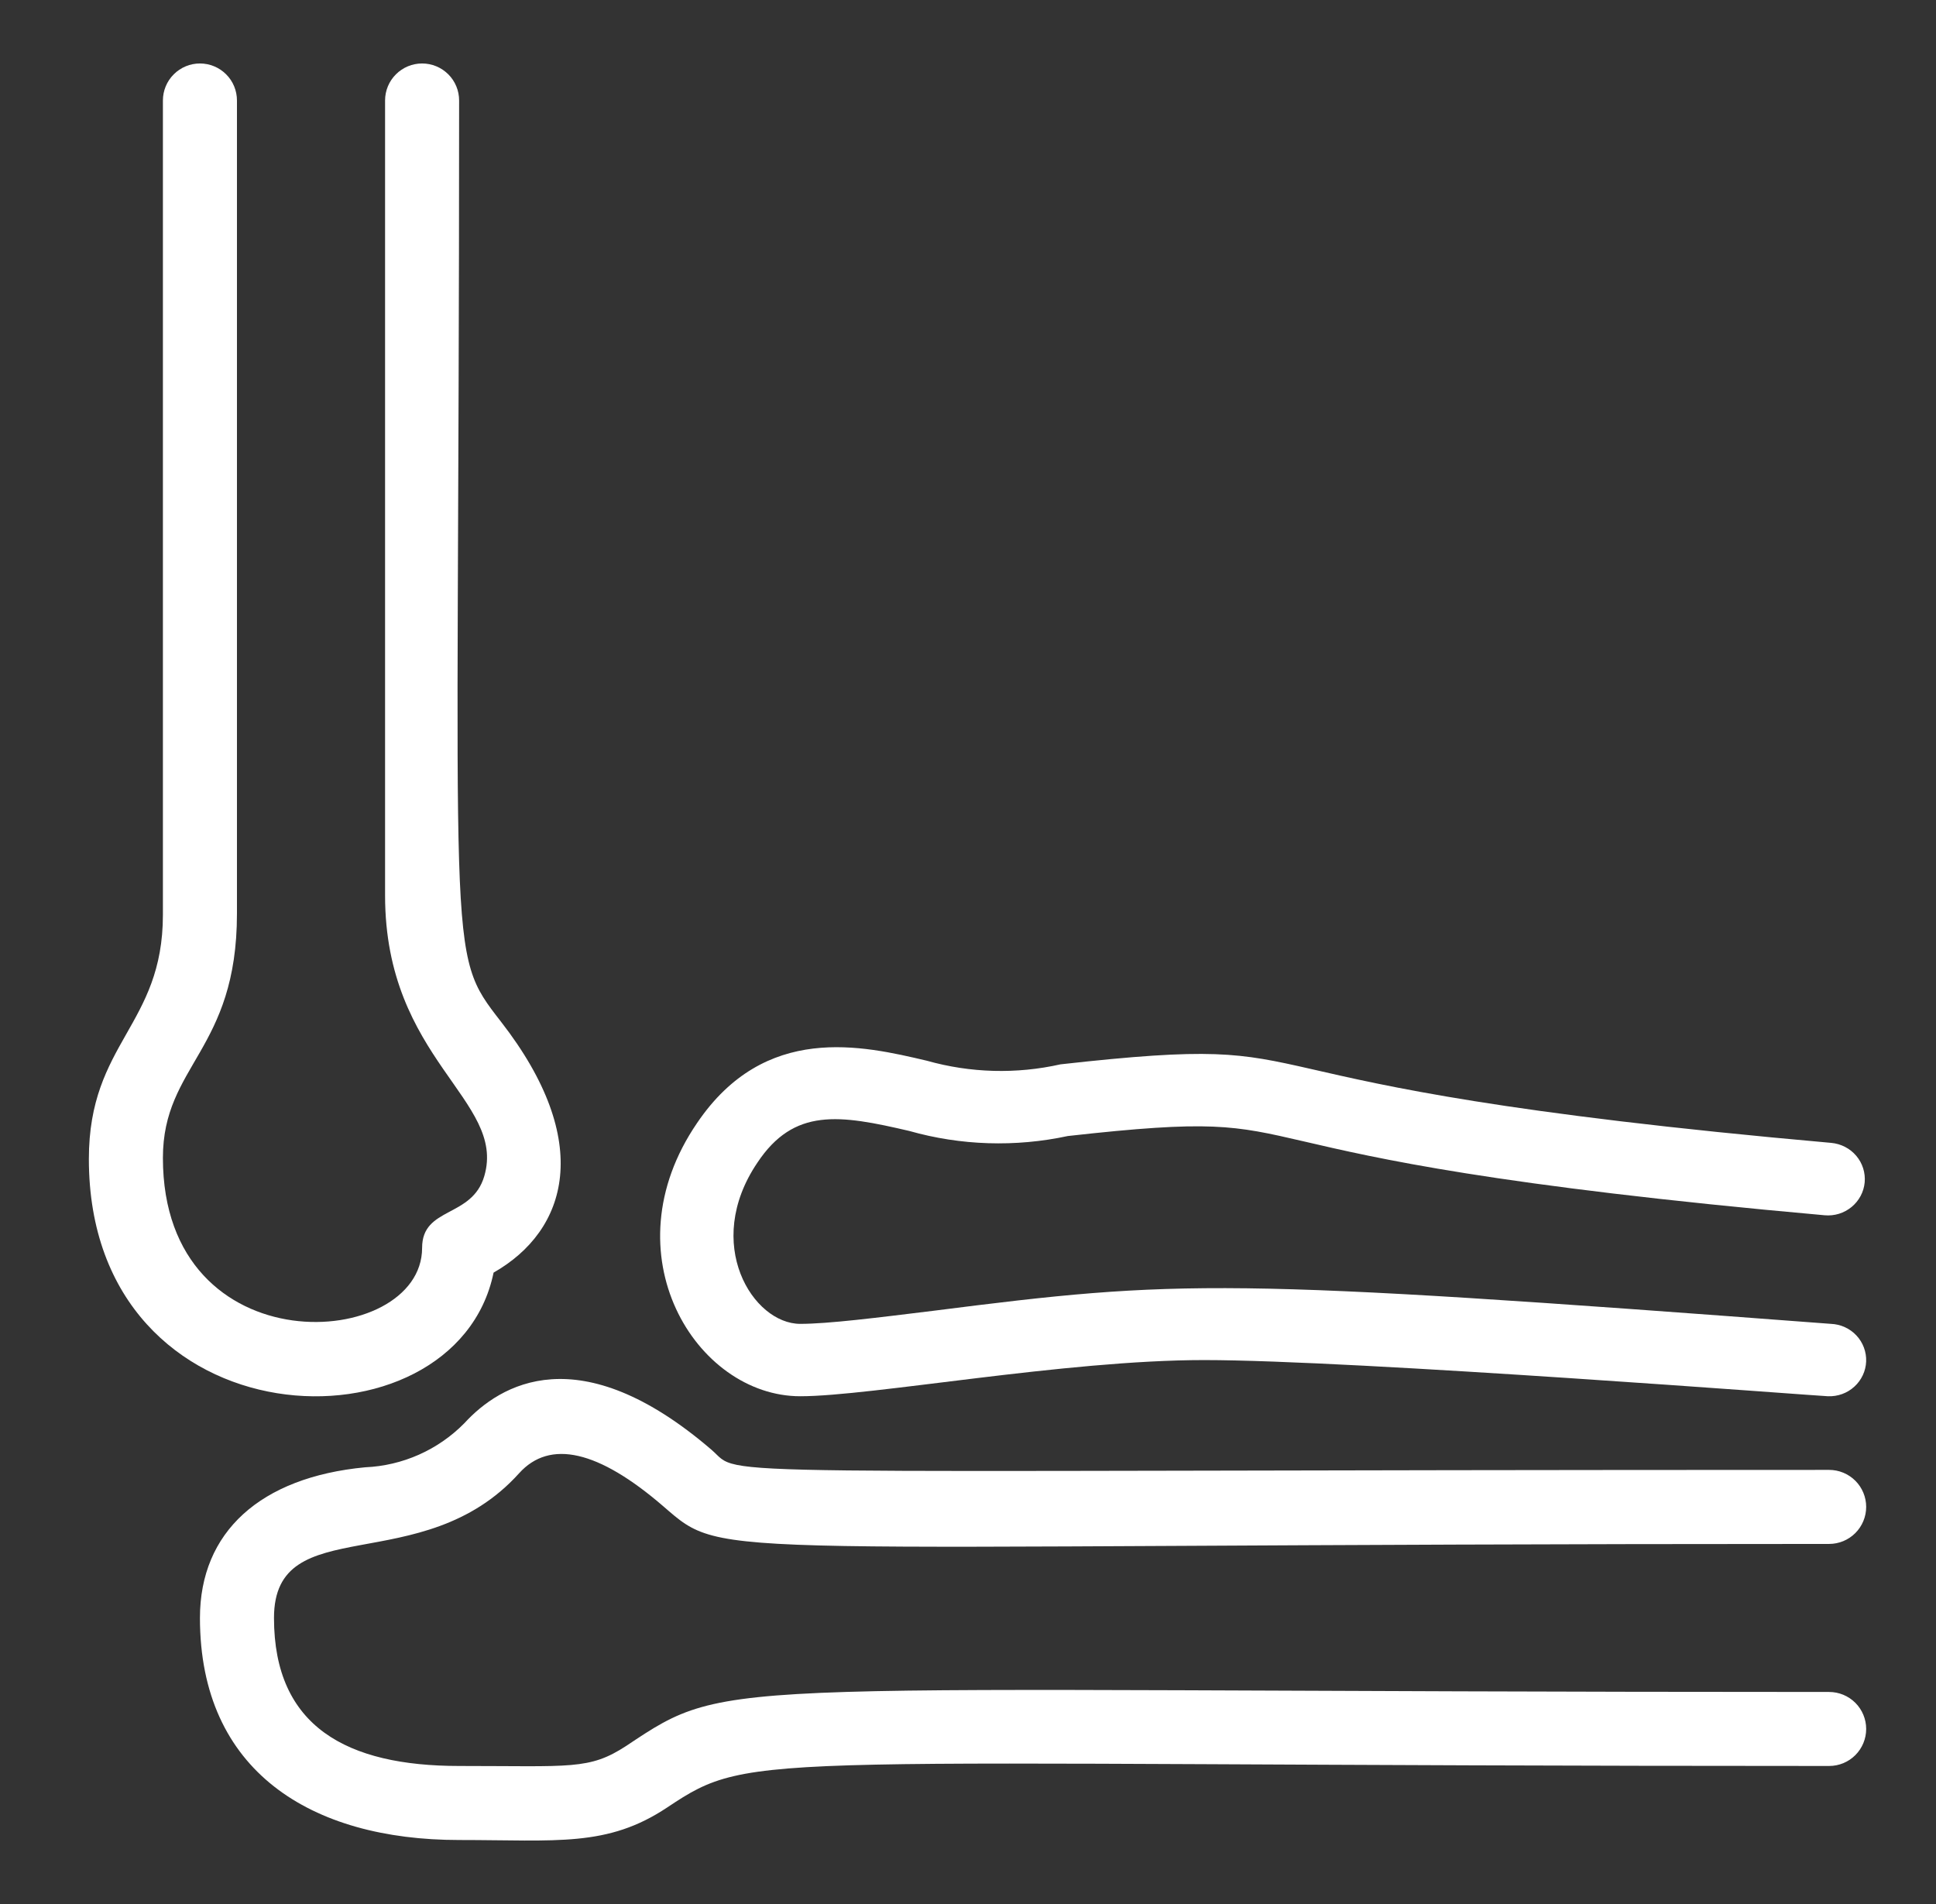
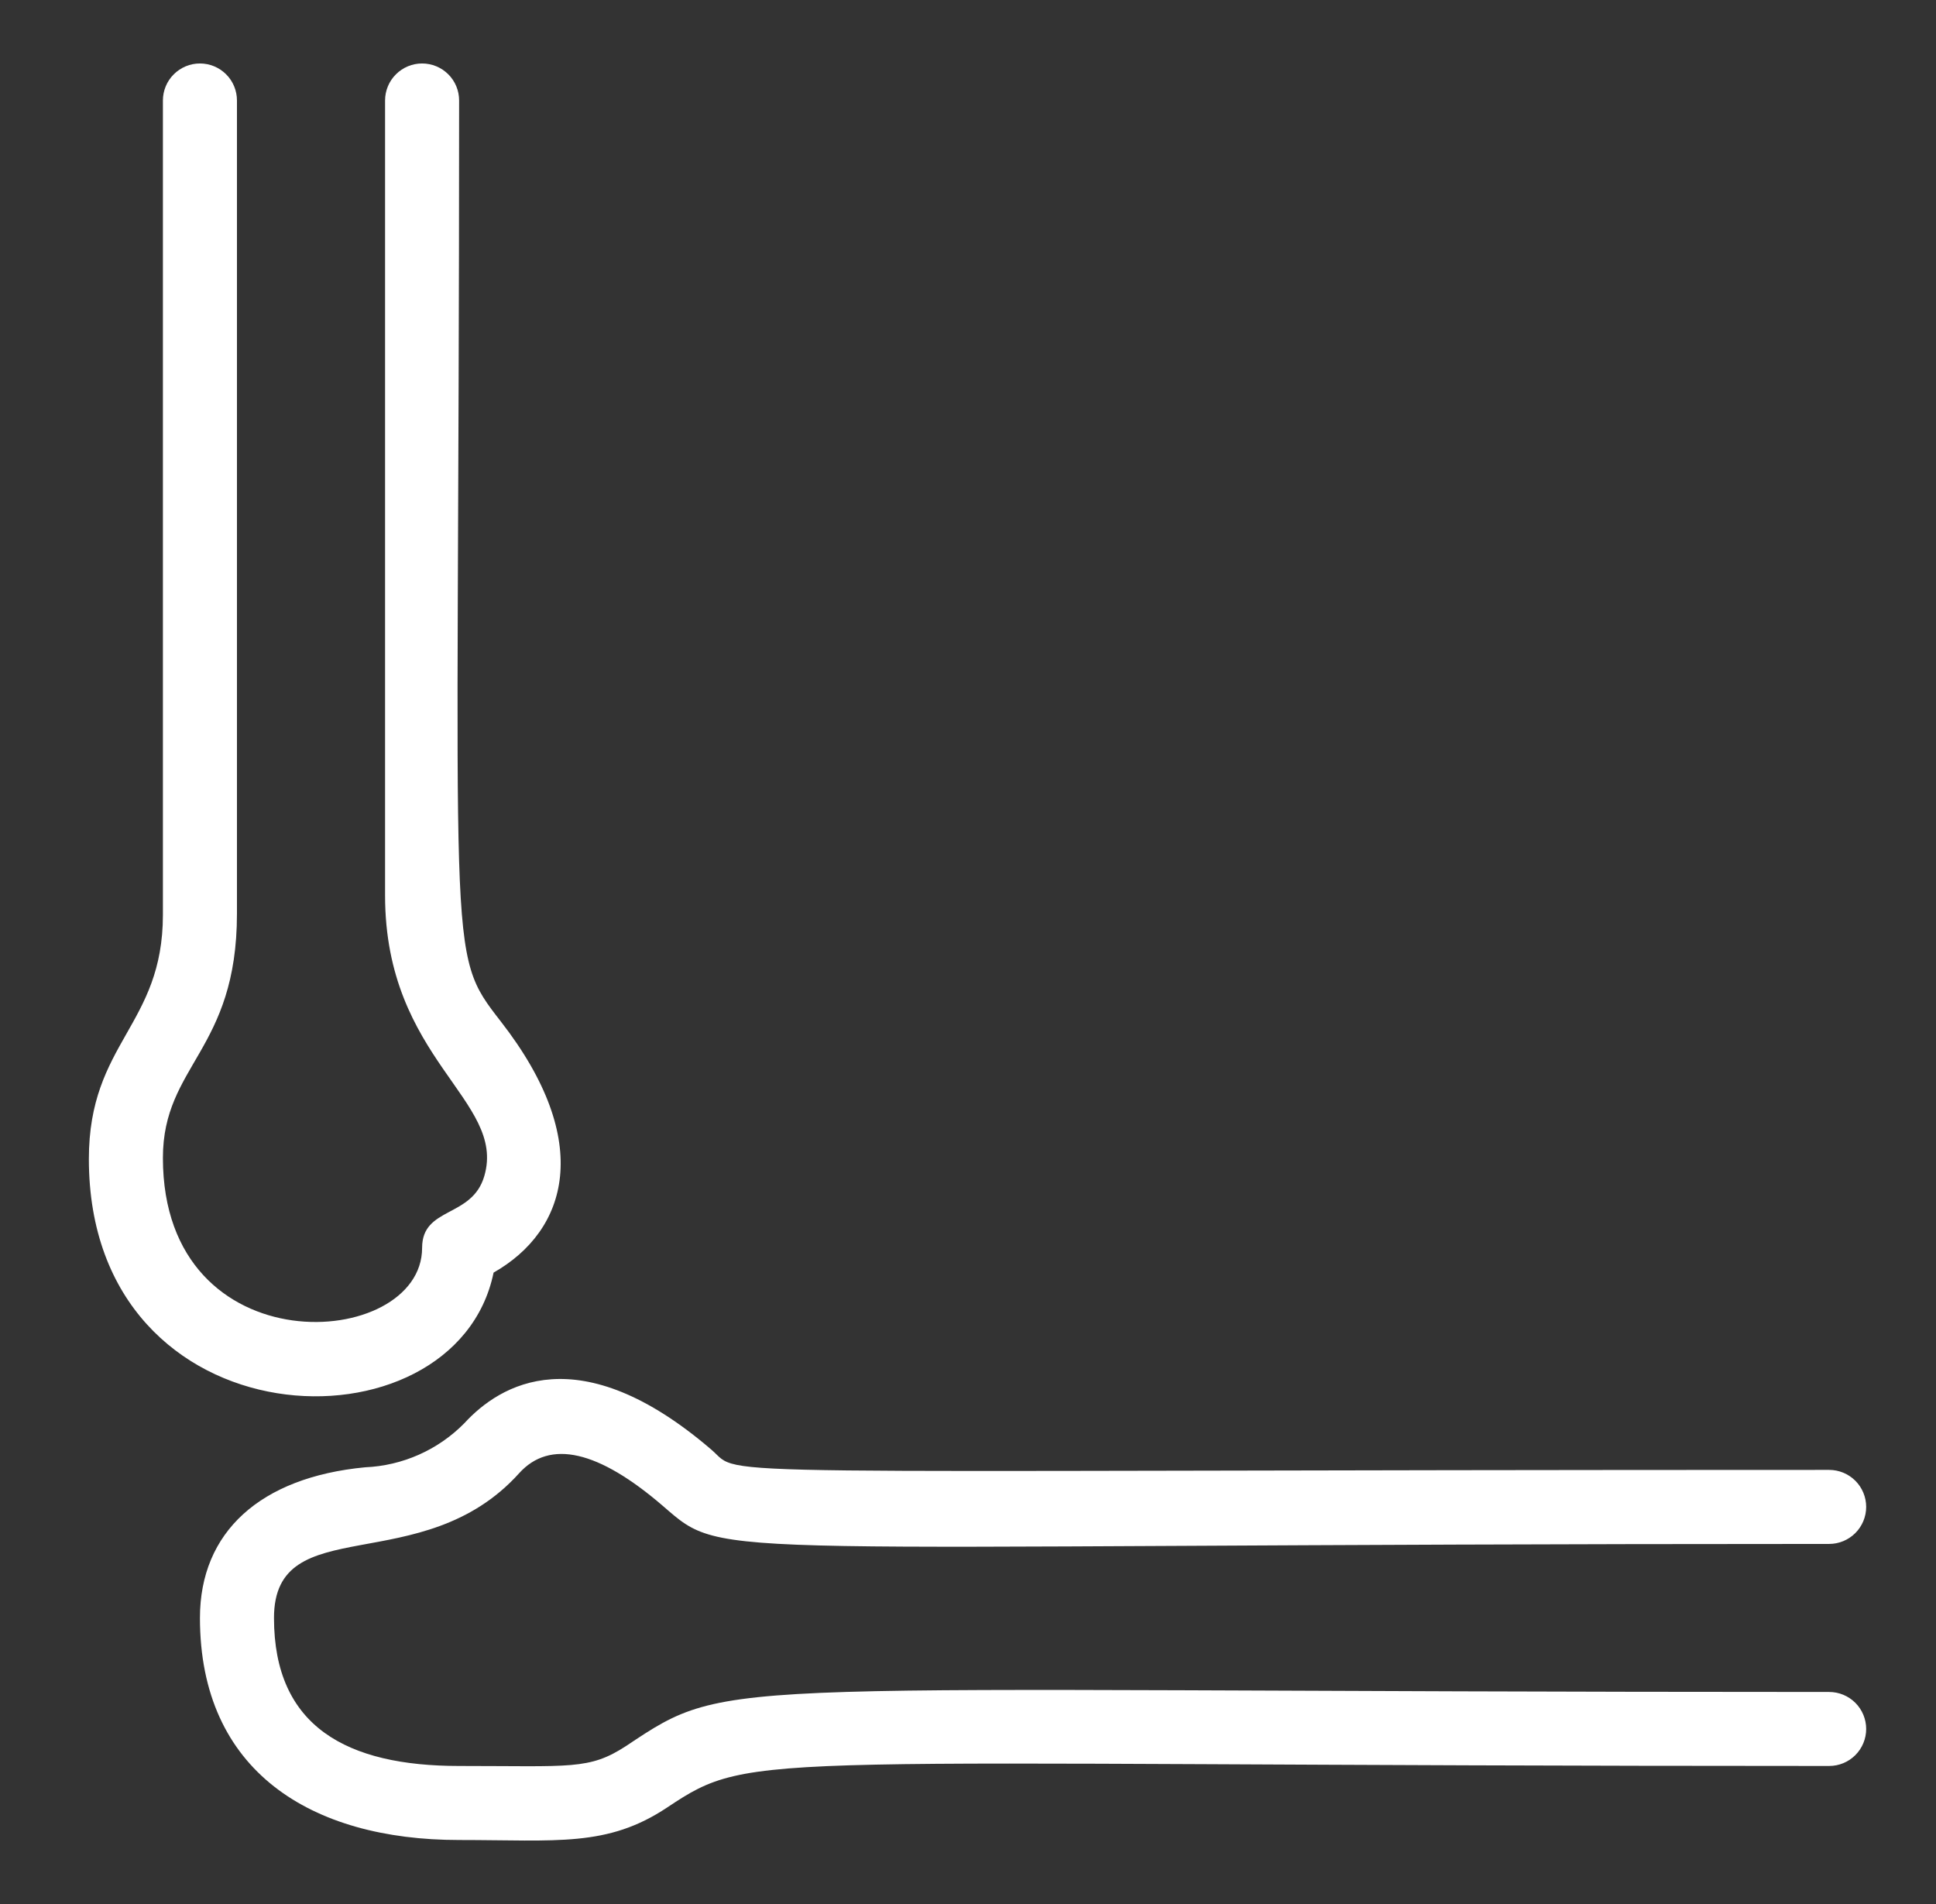
<svg xmlns="http://www.w3.org/2000/svg" width="61" height="60" viewBox="0 0 61 60" fill="none">
  <rect x="0" y="0" width="61" height="60" fill="#333333" stroke="none" />
  <path d="M15.552 40.103C17.885 38.774 18.725 35.975 15.785 32.196C14.023 29.922 14.466 30.586 14.466 3.166C14.466 2.857 14.344 2.56 14.125 2.342C13.906 2.123 13.609 2 13.3 2C12.99 2 12.694 2.123 12.475 2.342C12.256 2.56 12.133 2.857 12.133 3.166V28.219C12.133 33.397 15.96 34.657 15.26 37.059C14.875 38.389 13.3 38.016 13.3 39.322C13.3 42.564 5.133 43.124 5.133 36.488C5.133 33.56 7.466 33.105 7.466 28.79V3.166C7.466 2.857 7.344 2.56 7.125 2.342C6.906 2.123 6.609 2 6.3 2C5.99 2 5.694 2.123 5.475 2.342C5.256 2.56 5.133 2.857 5.133 3.166V28.825C5.133 32.324 2.8 32.849 2.8 36.523C2.8 45.585 14.35 45.947 15.552 40.103ZM57.633 53.318C22.213 53.318 23.135 52.746 19.728 55.02C18.561 55.779 18.002 55.65 14.466 55.65C10.931 55.65 8.633 54.414 8.633 50.985C8.633 47.556 13.3 49.819 16.357 46.425C17.325 45.352 18.853 45.702 20.895 47.463C22.936 49.224 21.817 48.653 57.633 48.653C57.943 48.653 58.239 48.53 58.458 48.311C58.677 48.092 58.8 47.795 58.8 47.486C58.8 47.177 58.677 46.88 58.458 46.661C58.239 46.443 57.943 46.32 57.633 46.32C21.07 46.32 23.45 46.576 22.423 45.69C18.247 42.098 15.75 43.626 14.63 44.85C13.801 45.692 12.684 46.188 11.503 46.238C8.201 46.553 6.3 48.279 6.3 50.985C6.3 55.814 9.8 57.983 14.466 57.983C17.547 57.983 19.133 58.216 21.023 56.957C23.8 55.102 23.543 55.65 57.633 55.65C57.943 55.65 58.239 55.528 58.458 55.309C58.677 55.09 58.8 54.793 58.8 54.484C58.8 54.175 58.677 53.878 58.458 53.659C58.239 53.441 57.943 53.318 57.633 53.318Z" fill="white" />
-   <path d="M25.214 43.999C27.446 43.999 33.564 42.859 37.936 42.859C42.689 42.859 57.388 43.999 57.596 43.999C57.748 44.005 57.9 43.981 58.042 43.93C58.185 43.878 58.316 43.799 58.427 43.697C58.539 43.596 58.629 43.473 58.693 43.337C58.757 43.201 58.793 43.054 58.799 42.904C58.805 42.754 58.781 42.605 58.728 42.464C58.676 42.324 58.596 42.194 58.493 42.084C58.39 41.974 58.266 41.885 58.128 41.822C57.99 41.759 57.84 41.724 57.689 41.718C38.537 40.27 37.207 40.315 29.401 41.307C27.631 41.524 26.093 41.718 25.214 41.718C23.722 41.718 22.138 39.197 23.861 36.643C25.017 34.898 26.452 35.126 28.649 35.639C30.275 36.1 31.992 36.154 33.645 35.799C42.631 34.795 36.559 36.426 57.492 38.296C57.644 38.31 57.797 38.294 57.943 38.249C58.088 38.204 58.223 38.131 58.34 38.035C58.457 37.939 58.554 37.82 58.625 37.687C58.696 37.554 58.739 37.408 58.753 37.258C58.766 37.109 58.75 36.958 58.704 36.814C58.659 36.671 58.585 36.537 58.487 36.422C58.39 36.307 58.27 36.211 58.135 36.142C58 36.072 57.852 36.029 57.7 36.015C36.883 34.168 42.909 32.48 33.414 33.54C32.023 33.853 30.575 33.813 29.204 33.426C27.169 32.947 24.104 32.229 21.964 35.388C19.142 39.517 21.93 43.999 25.214 43.999Z" fill="white" />
</svg>